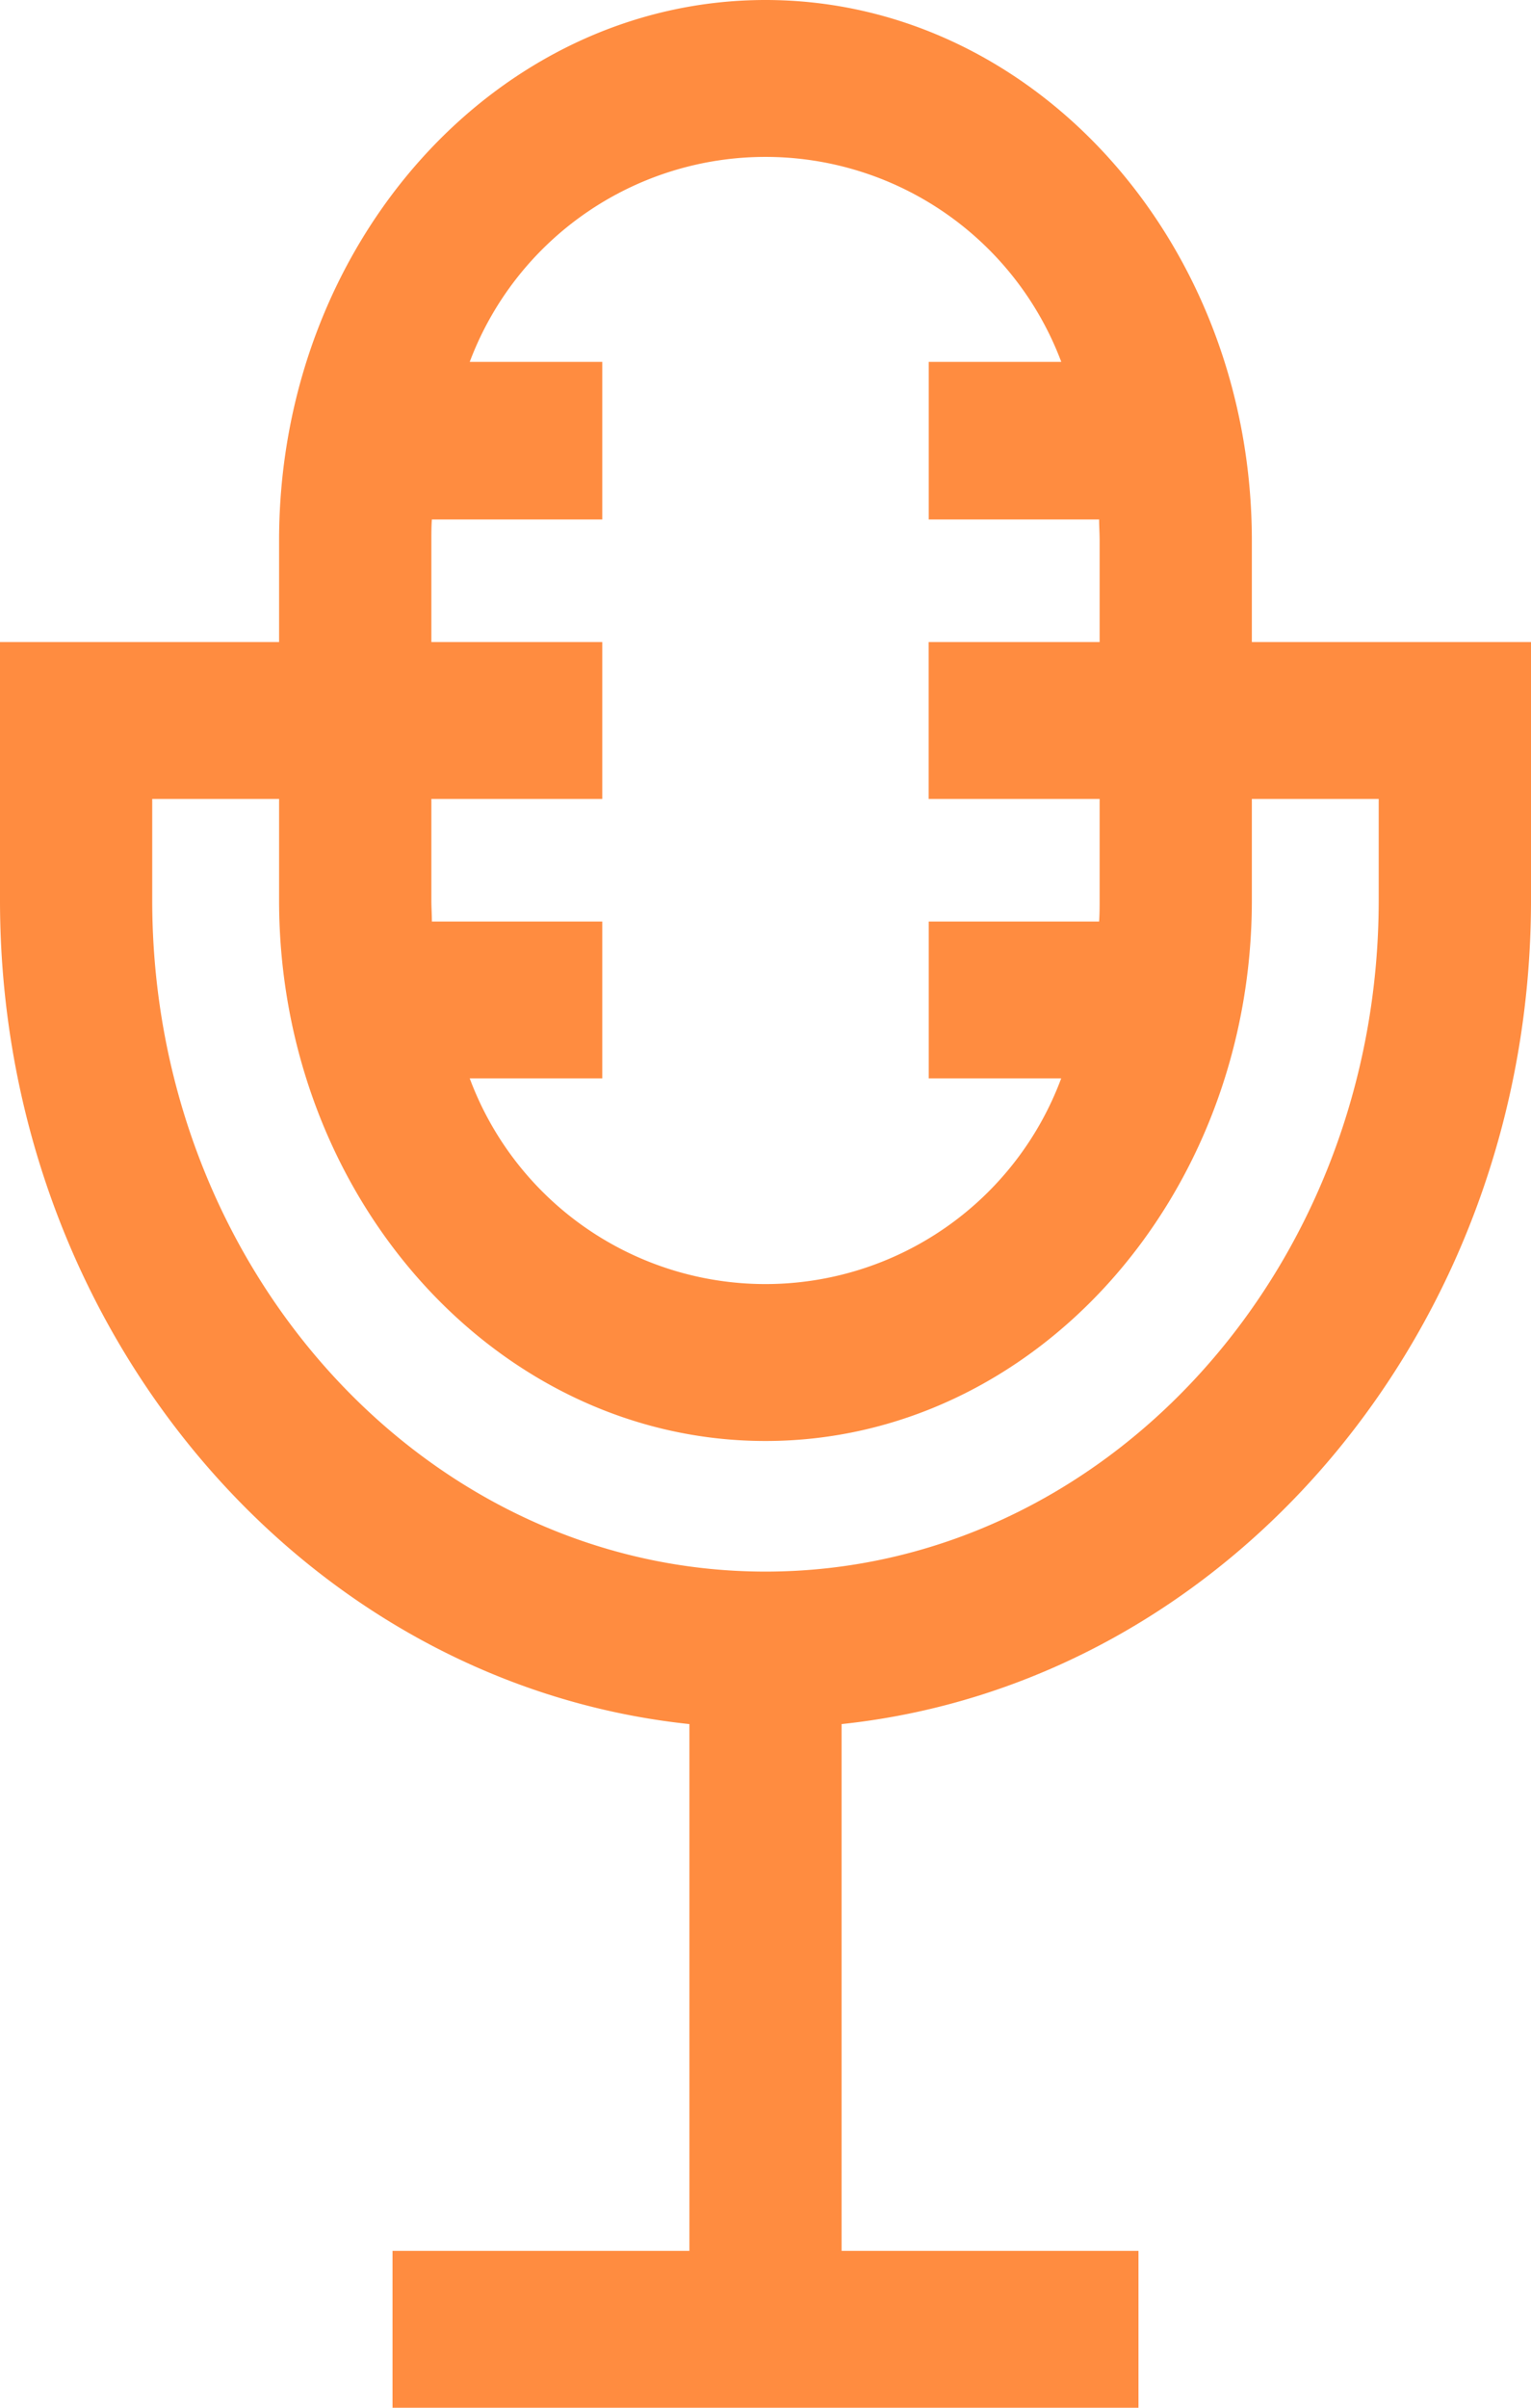
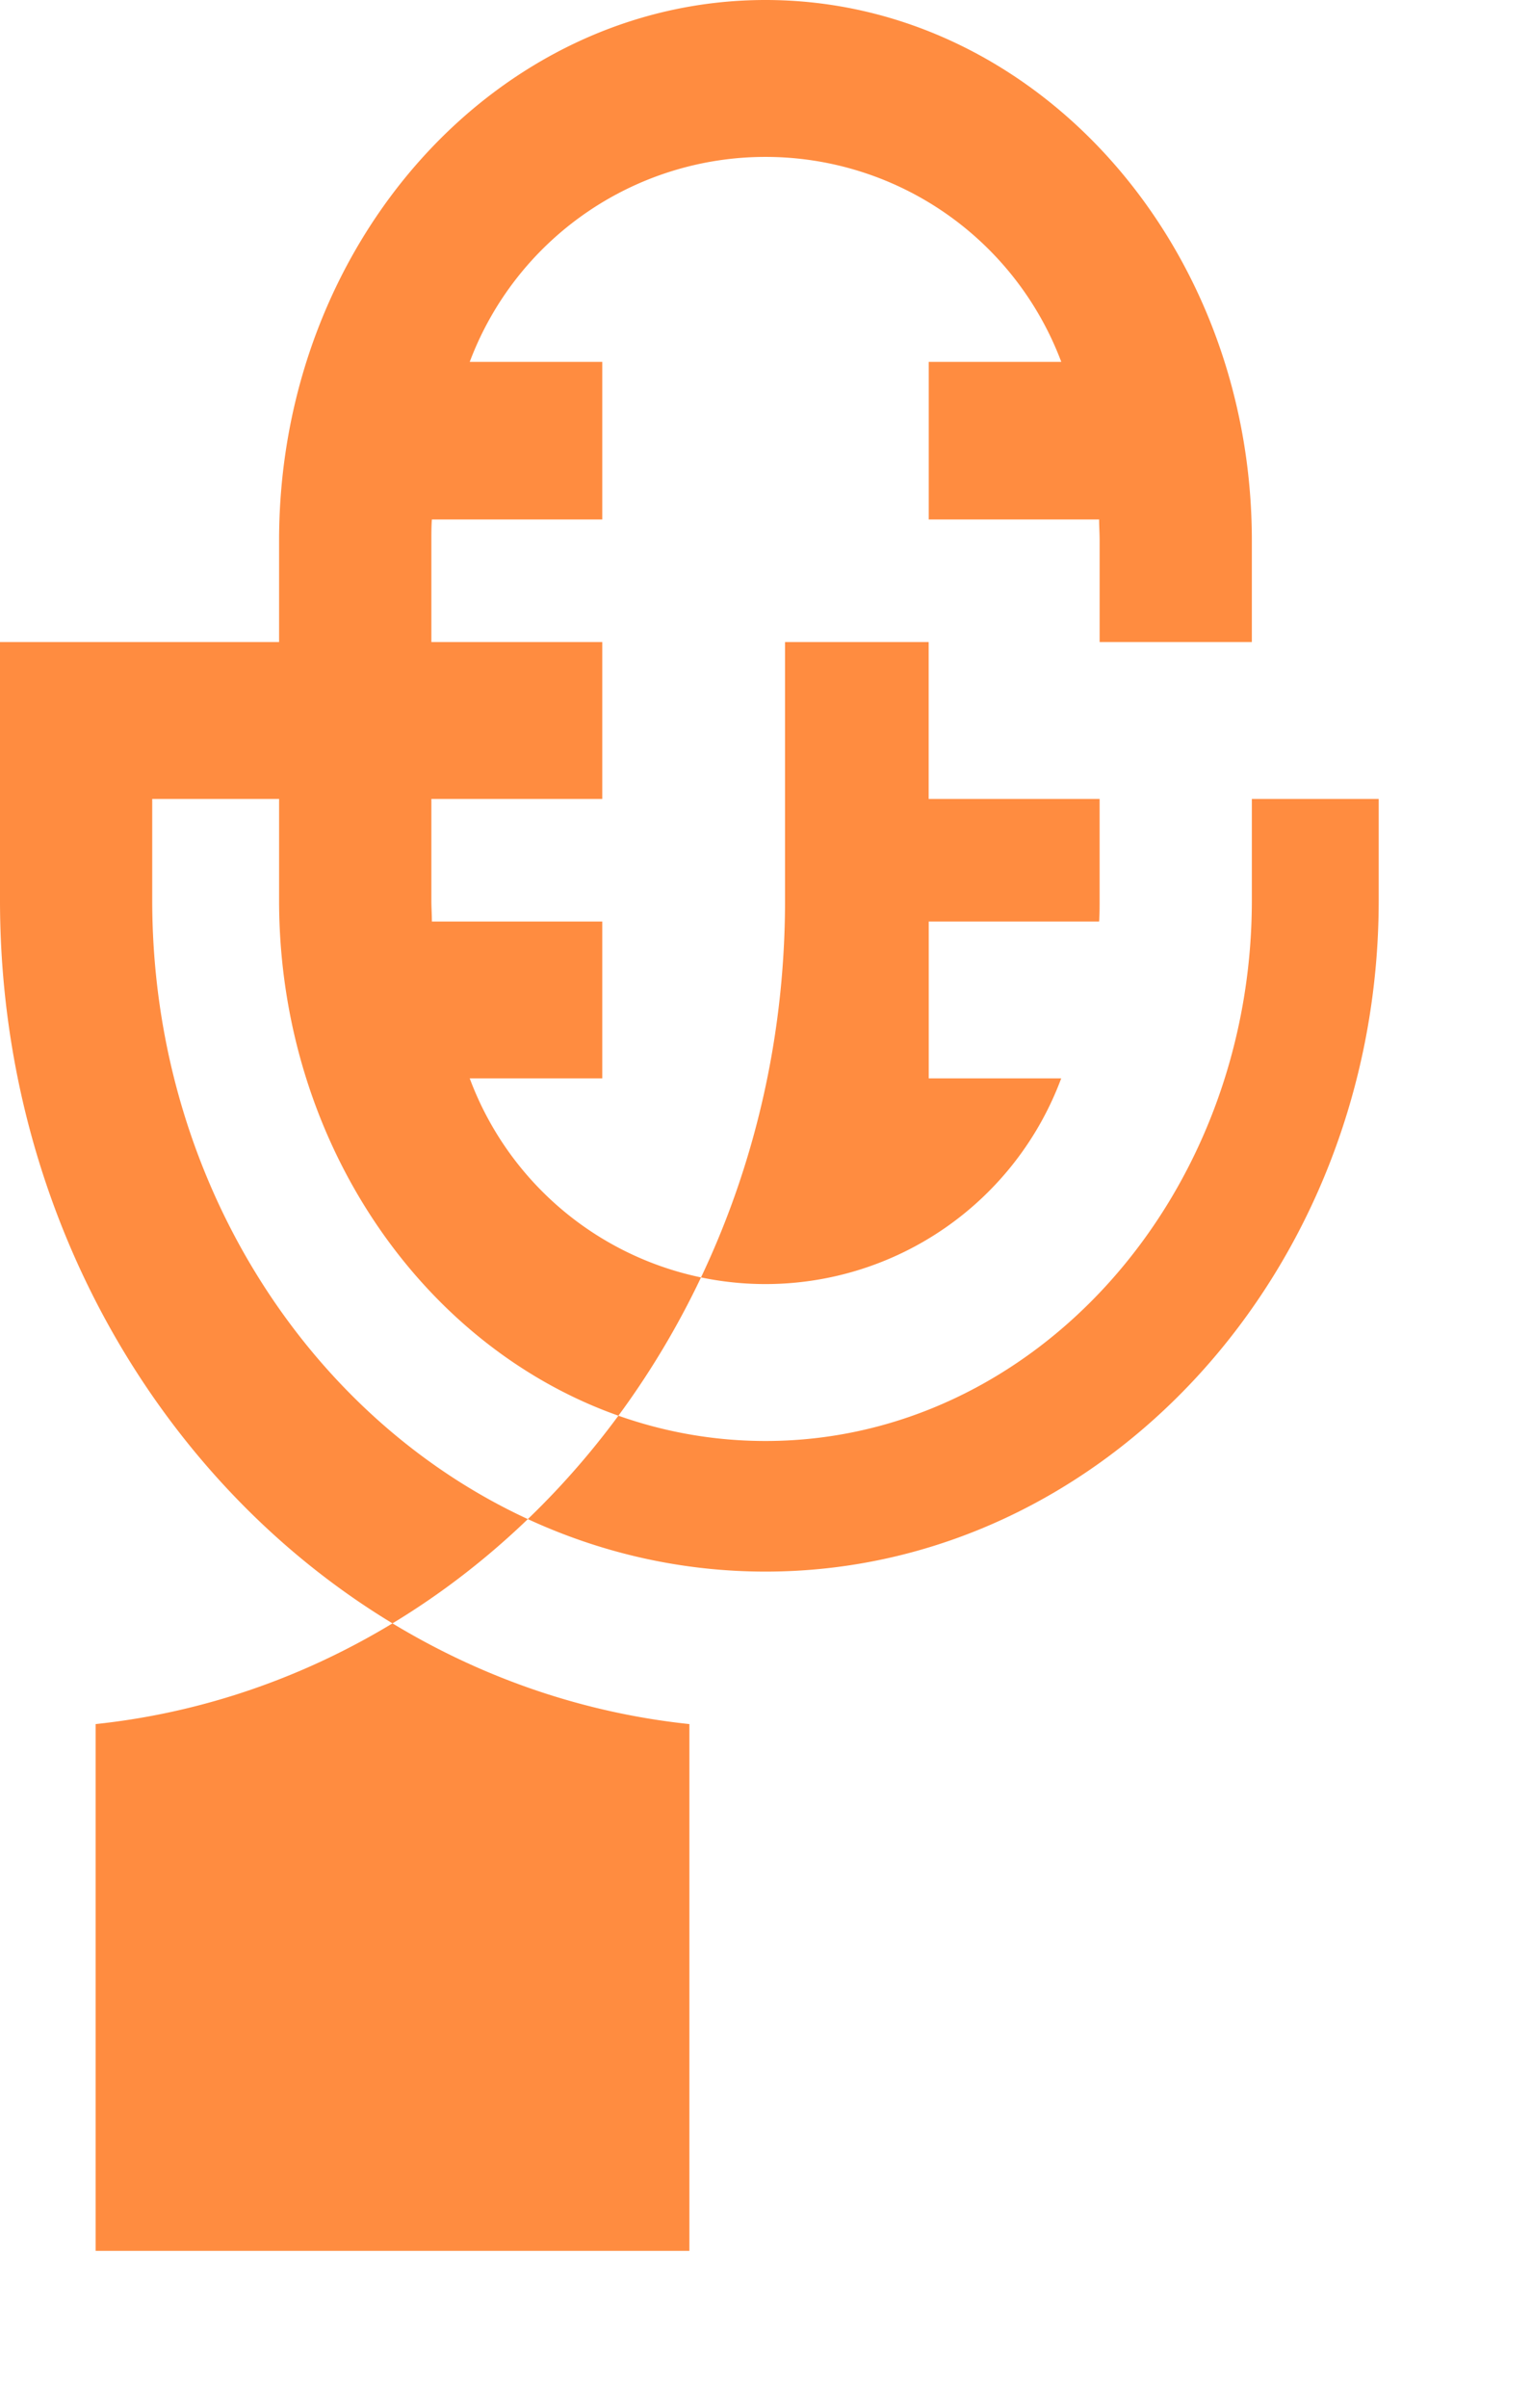
<svg xmlns="http://www.w3.org/2000/svg" width="21" height="33" viewBox="0 0 21 33">
  <defs>
    <style>.cls-1{fill:#ff8c40;fill-rule:evenodd}</style>
  </defs>
-   <path class="cls-1" d="M17.171 8.8V7.41C17.171 3.32 14.178 0 10.5 0S3.828 3.32 3.828 7.41V8.8H0v3.54c0 5.88 4.154 10.73 9.456 11.29v7.22H5.384V33h10.232v-2.15h-4.072v-7.22c5.3-.56 9.456-5.41 9.456-11.29V8.8h-3.829zM5.917 10.95h2.344V8.8H5.917V7.41c0-.1 0-.2.007-.29h2.337V4.96H6.443a4.334 4.334 0 0 1 8.114 0h-1.818v2.16h2.337c0 .09.007.19.007.29V8.8h-2.345v2.15h2.345v1.39c0 .1 0 .19-.007.29h-2.337v2.15h1.817a4.328 4.328 0 0 1-8.113 0h1.818v-2.15H5.924c0-.1-.007-.19-.007-.29v-1.39zm12.994 1.39c0 5.07-3.773 9.2-8.411 9.2s-8.412-4.13-8.412-9.2v-1.39h1.74v1.39c0 4.08 2.993 7.41 6.672 7.41s6.671-3.33 6.671-7.41v-1.39h1.74v1.39z" />
+   <path class="cls-1" d="M17.171 8.8V7.41C17.171 3.32 14.178 0 10.5 0S3.828 3.32 3.828 7.41V8.8H0v3.54c0 5.88 4.154 10.73 9.456 11.29v7.22H5.384V33v-2.15h-4.072v-7.22c5.3-.56 9.456-5.41 9.456-11.29V8.8h-3.829zM5.917 10.95h2.344V8.8H5.917V7.41c0-.1 0-.2.007-.29h2.337V4.96H6.443a4.334 4.334 0 0 1 8.114 0h-1.818v2.16h2.337c0 .09.007.19.007.29V8.8h-2.345v2.15h2.345v1.39c0 .1 0 .19-.007.29h-2.337v2.15h1.817a4.328 4.328 0 0 1-8.113 0h1.818v-2.15H5.924c0-.1-.007-.19-.007-.29v-1.39zm12.994 1.39c0 5.07-3.773 9.2-8.411 9.2s-8.412-4.13-8.412-9.2v-1.39h1.74v1.39c0 4.08 2.993 7.41 6.672 7.41s6.671-3.33 6.671-7.41v-1.39h1.74v1.39z" />
</svg>